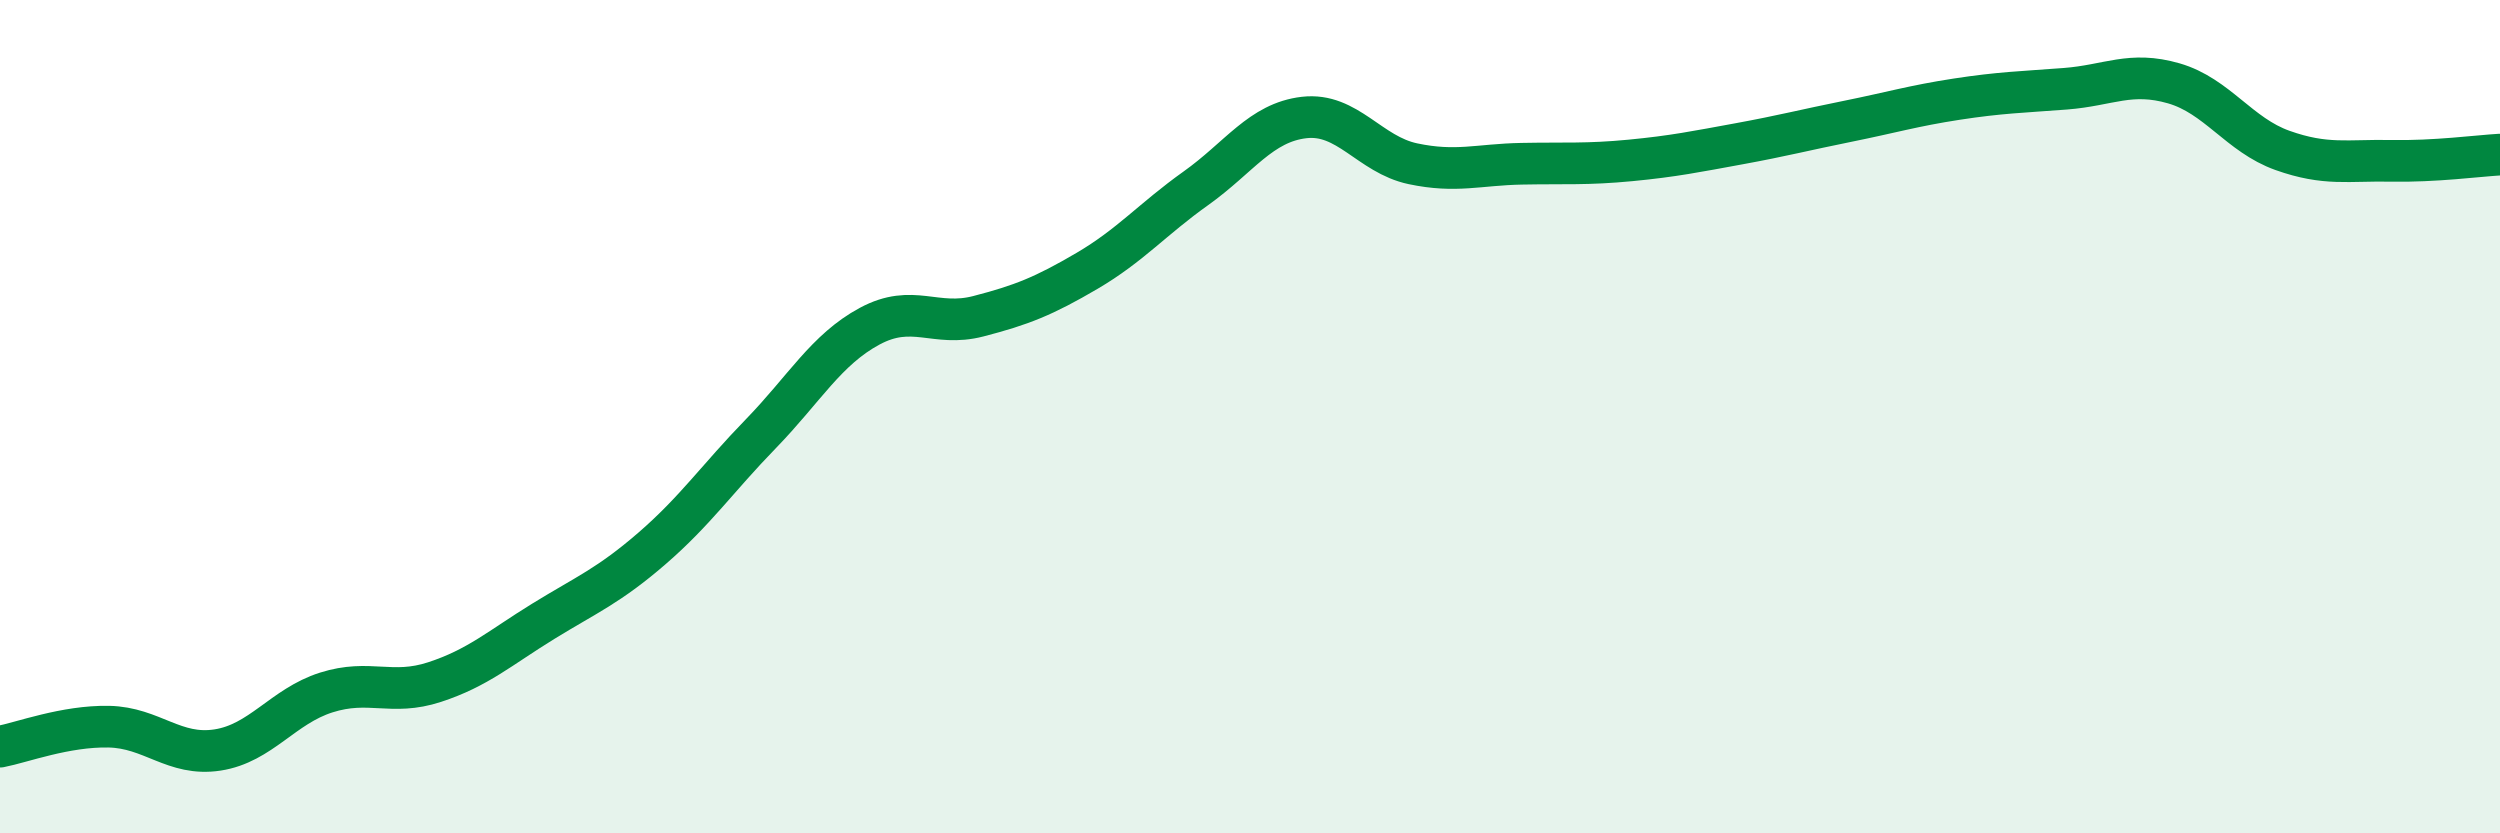
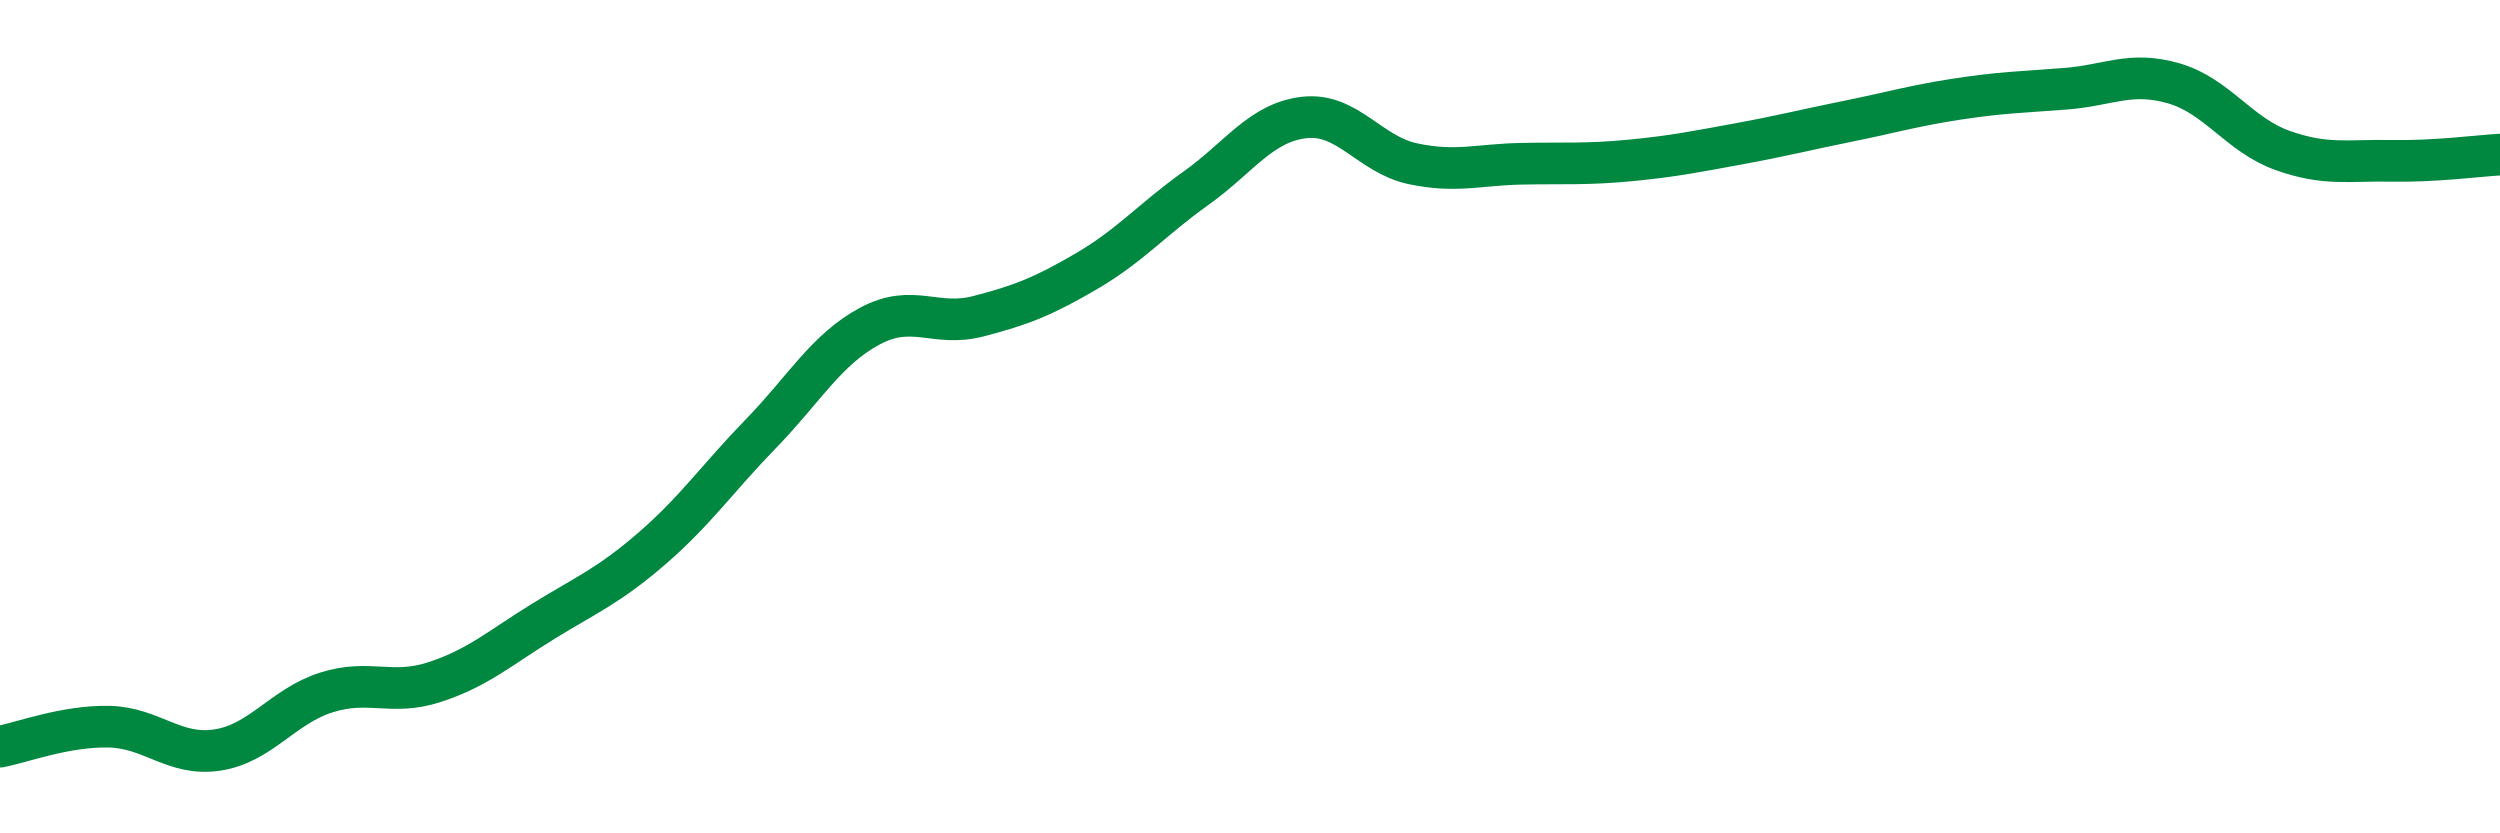
<svg xmlns="http://www.w3.org/2000/svg" width="60" height="20" viewBox="0 0 60 20">
-   <path d="M 0,17.92 C 0.52,17.82 1.57,17.42 2.61,17.44 C 3.65,17.46 4.18,18.16 5.22,18 C 6.26,17.84 6.79,16.95 7.83,16.62 C 8.87,16.29 9.39,16.71 10.43,16.37 C 11.47,16.03 12,15.55 13.04,14.91 C 14.08,14.27 14.61,14.06 15.65,13.16 C 16.69,12.26 17.22,11.48 18.26,10.41 C 19.3,9.34 19.83,8.39 20.87,7.83 C 21.91,7.27 22.44,7.86 23.48,7.59 C 24.52,7.32 25.05,7.11 26.09,6.5 C 27.13,5.89 27.66,5.26 28.7,4.52 C 29.74,3.78 30.26,2.94 31.3,2.82 C 32.34,2.7 32.87,3.71 33.91,3.93 C 34.95,4.15 35.48,3.95 36.52,3.93 C 37.56,3.91 38.09,3.95 39.13,3.85 C 40.17,3.75 40.7,3.64 41.74,3.45 C 42.78,3.26 43.31,3.12 44.35,2.91 C 45.39,2.7 45.92,2.54 46.96,2.38 C 48,2.22 48.53,2.21 49.57,2.13 C 50.61,2.05 51.13,1.7 52.17,2 C 53.21,2.3 53.74,3.24 54.78,3.61 C 55.82,3.98 56.35,3.84 57.39,3.86 C 58.43,3.88 59.48,3.74 60,3.71L60 20L0 20Z" fill="#008740" opacity="0.1" stroke-linecap="round" stroke-linejoin="round" />
  <path d="M 0,17.92 C 0.52,17.82 1.57,17.42 2.61,17.44 C 3.65,17.46 4.18,18.16 5.22,18 C 6.26,17.84 6.79,16.95 7.83,16.62 C 8.87,16.29 9.39,16.71 10.43,16.37 C 11.47,16.03 12,15.55 13.04,14.91 C 14.08,14.27 14.61,14.06 15.65,13.16 C 16.69,12.26 17.22,11.48 18.26,10.41 C 19.3,9.34 19.83,8.39 20.87,7.83 C 21.91,7.27 22.44,7.86 23.48,7.59 C 24.52,7.32 25.05,7.11 26.09,6.5 C 27.13,5.89 27.66,5.26 28.7,4.52 C 29.74,3.78 30.26,2.94 31.3,2.82 C 32.34,2.7 32.87,3.71 33.91,3.93 C 34.95,4.15 35.48,3.95 36.52,3.93 C 37.56,3.91 38.09,3.95 39.13,3.85 C 40.17,3.75 40.7,3.64 41.74,3.45 C 42.78,3.26 43.31,3.12 44.35,2.91 C 45.39,2.7 45.92,2.54 46.96,2.38 C 48,2.22 48.53,2.21 49.57,2.13 C 50.61,2.05 51.13,1.7 52.17,2 C 53.21,2.3 53.74,3.24 54.78,3.61 C 55.82,3.98 56.35,3.84 57.39,3.86 C 58.43,3.88 59.48,3.74 60,3.71" stroke="#008740" stroke-width="1" fill="none" stroke-linecap="round" stroke-linejoin="round" />
</svg>